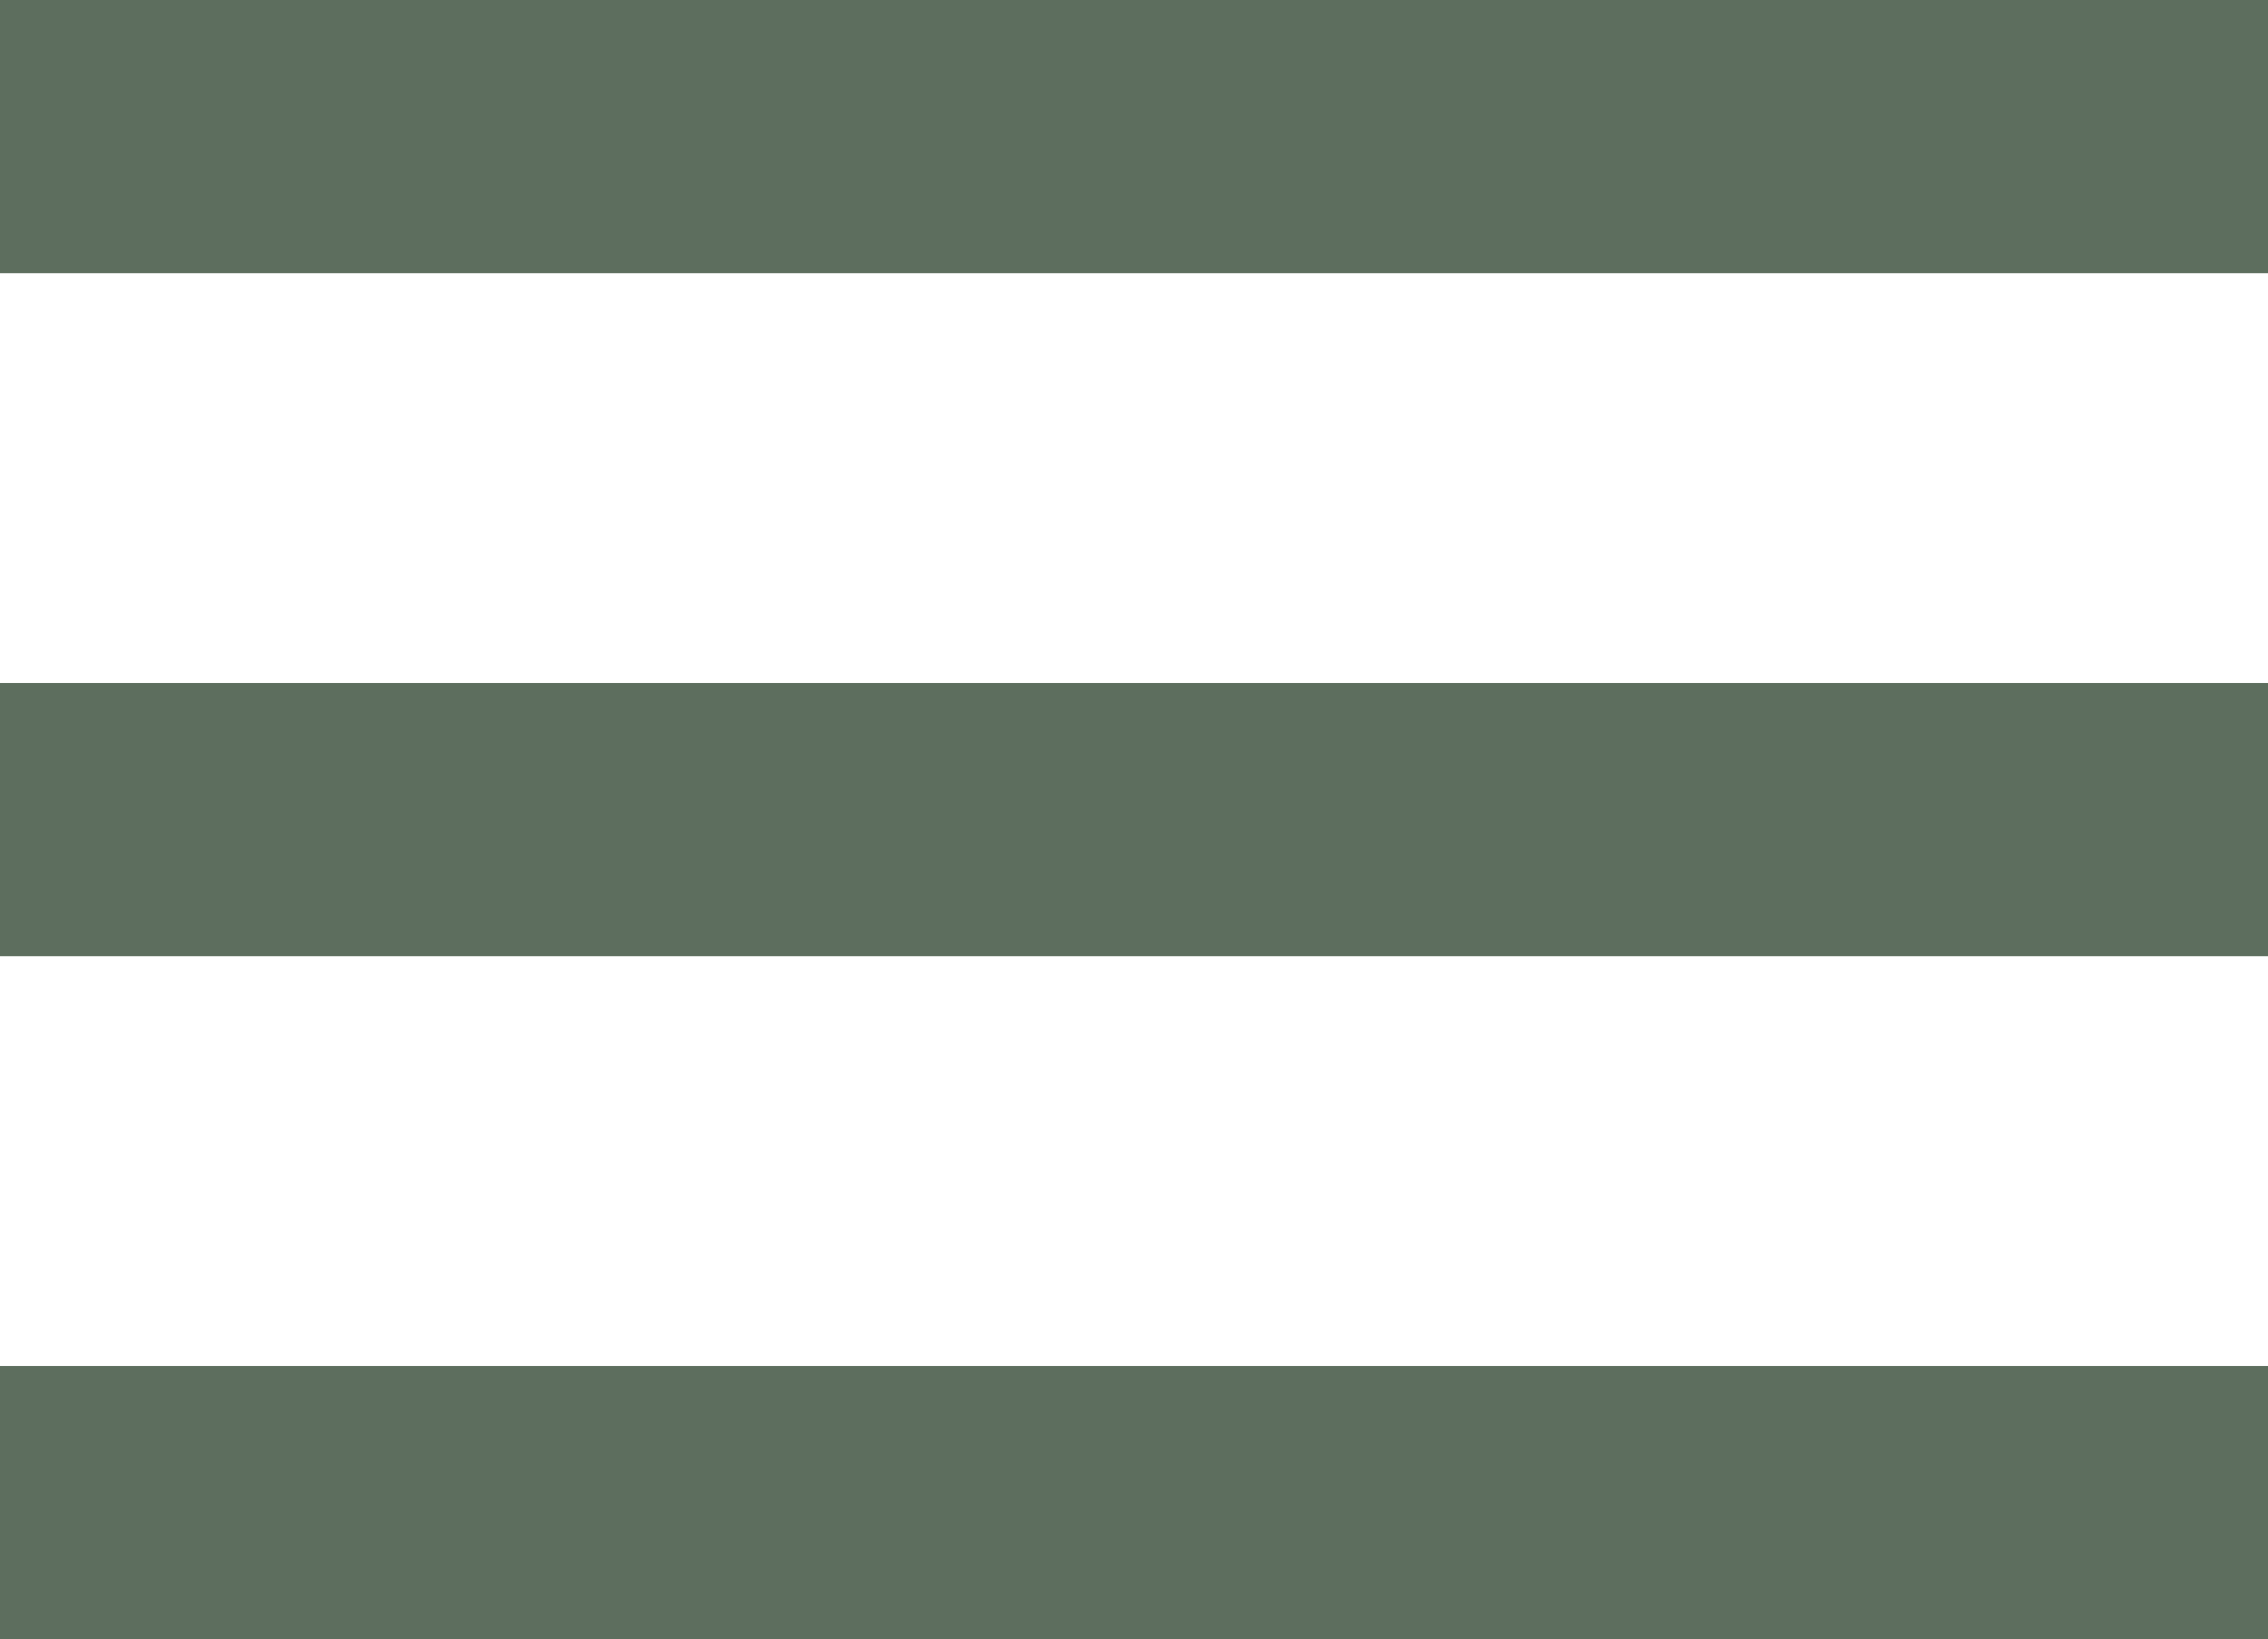
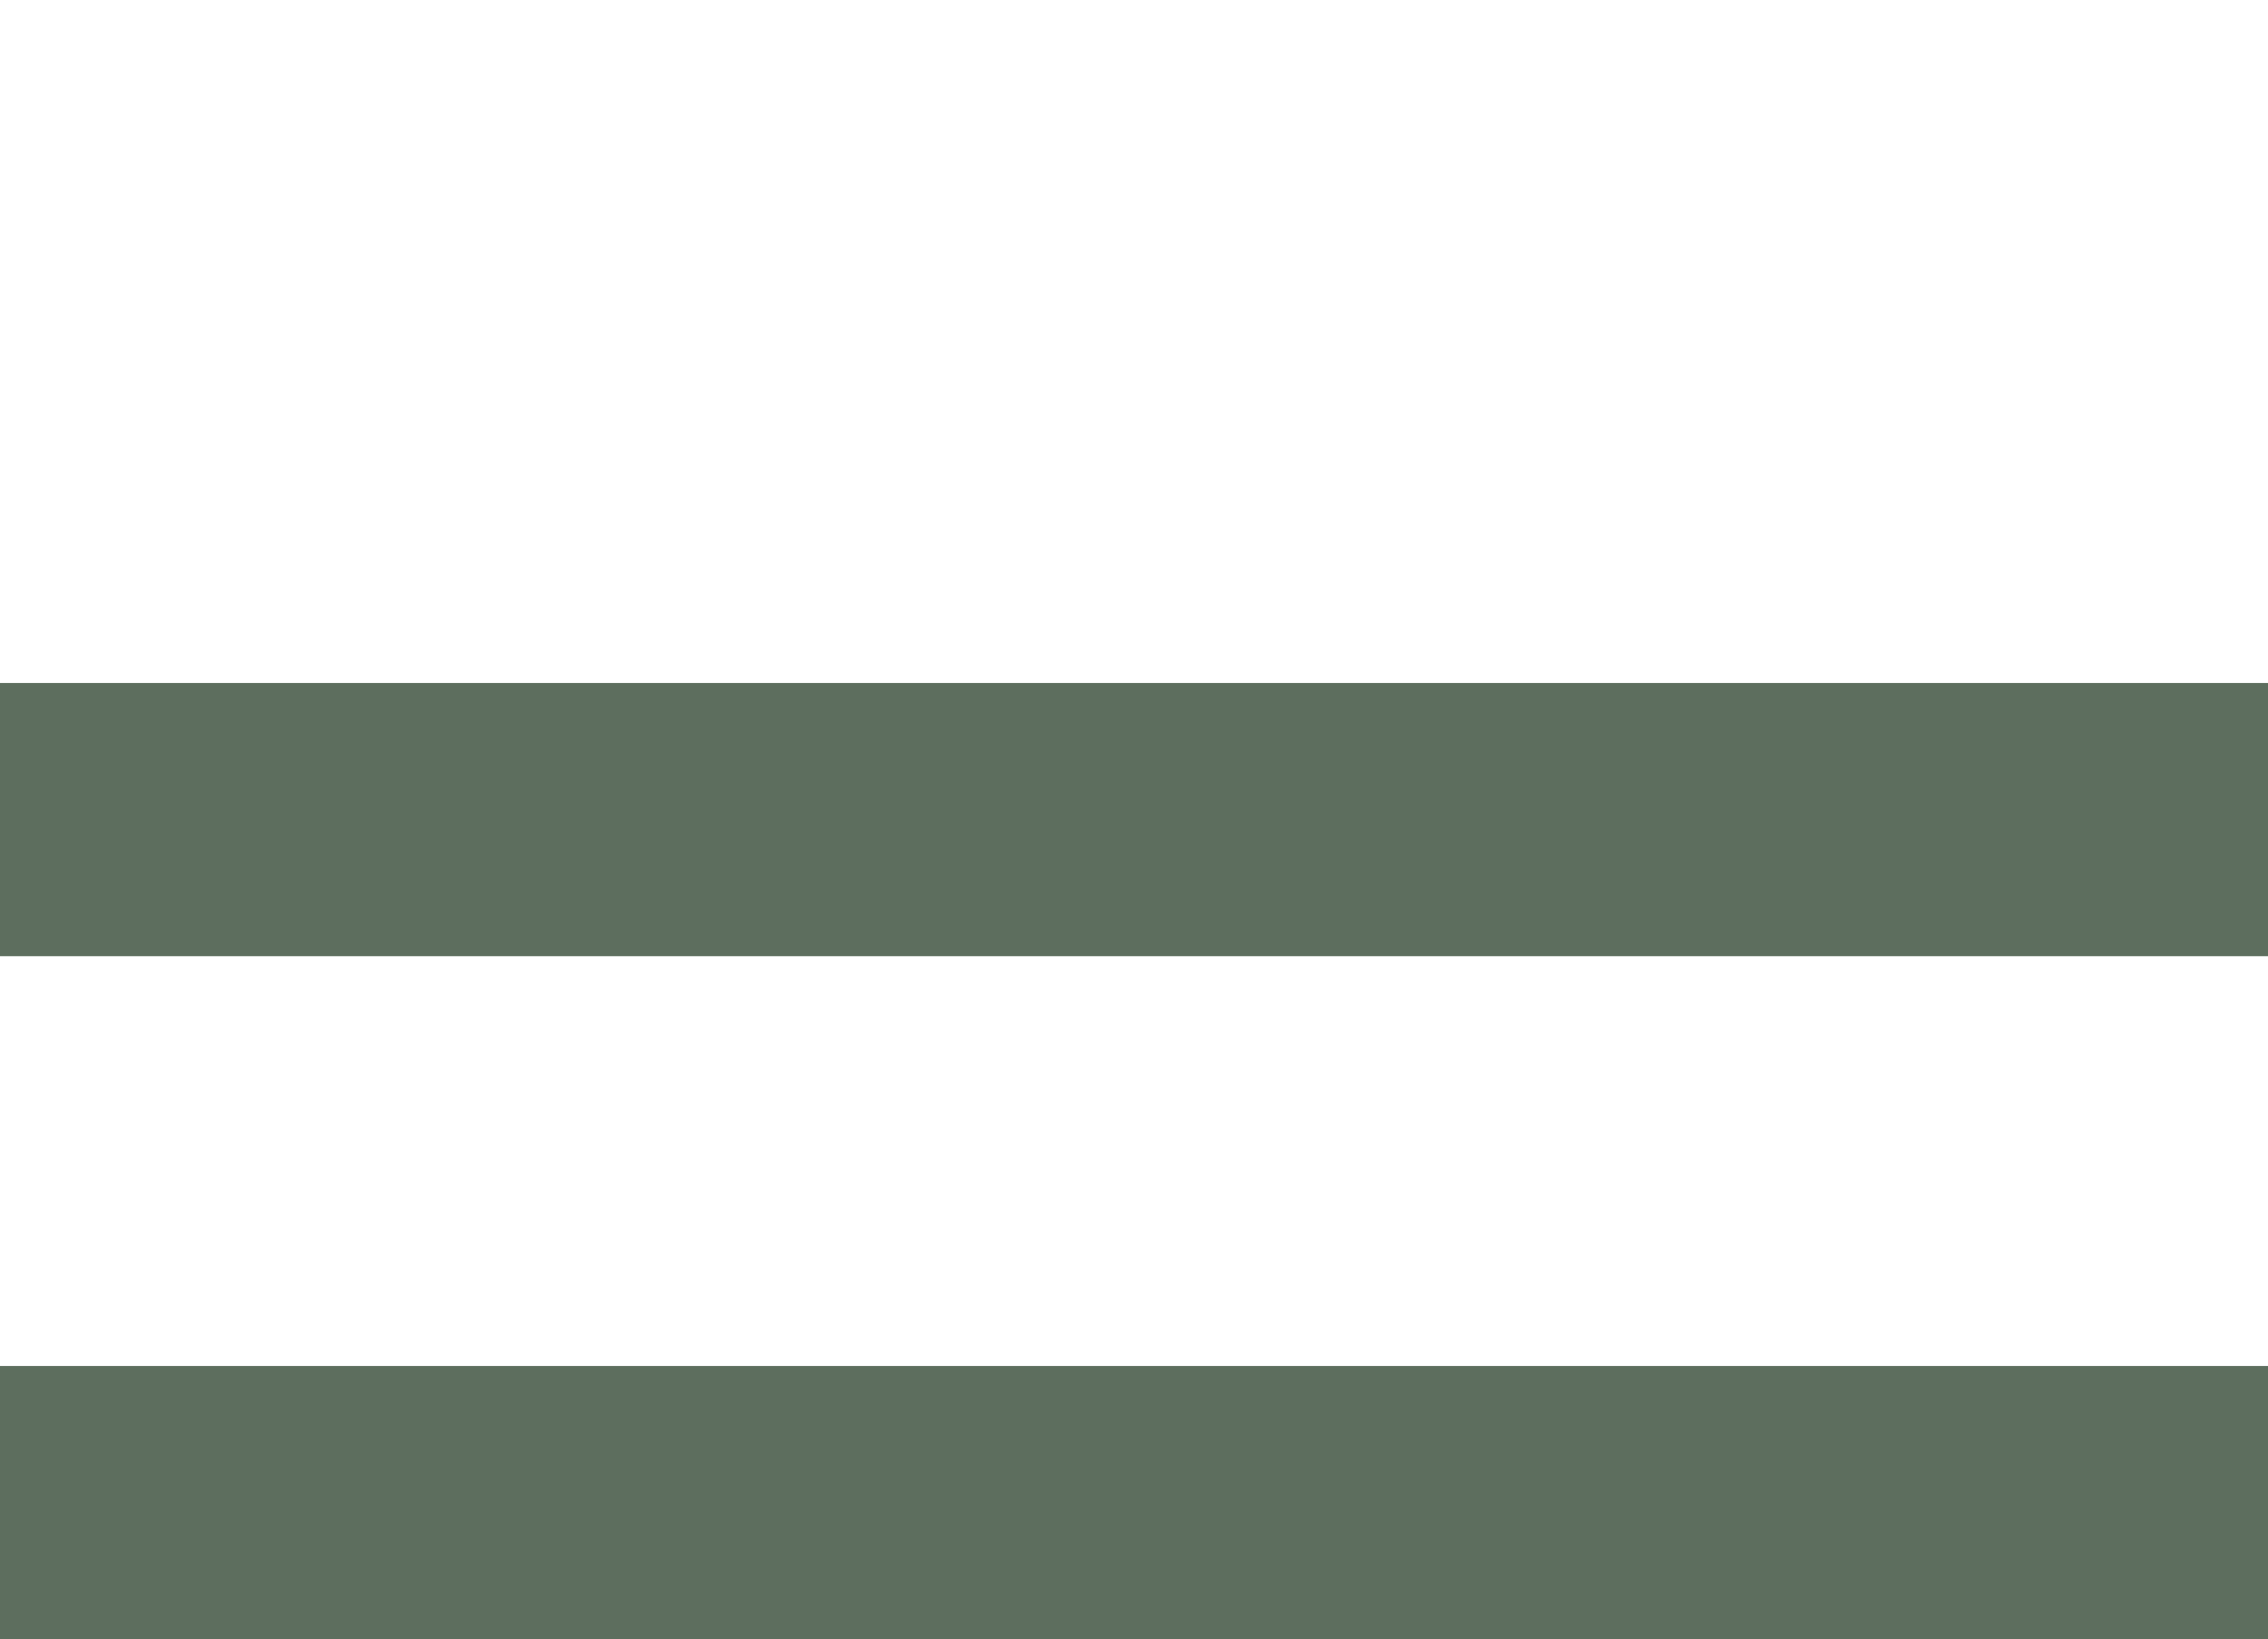
<svg xmlns="http://www.w3.org/2000/svg" id="Calque_1" x="0px" y="0px" viewBox="0 0 16.6 12" xml:space="preserve">
  <g>
-     <rect fill="#5D6E5E" width="16.6" height="2" />
    <rect y="5" fill="#5D6E5E" width="16.6" height="2" />
    <rect y="10" fill="#5D6E5E" width="16.6" height="2" />
  </g>
</svg>